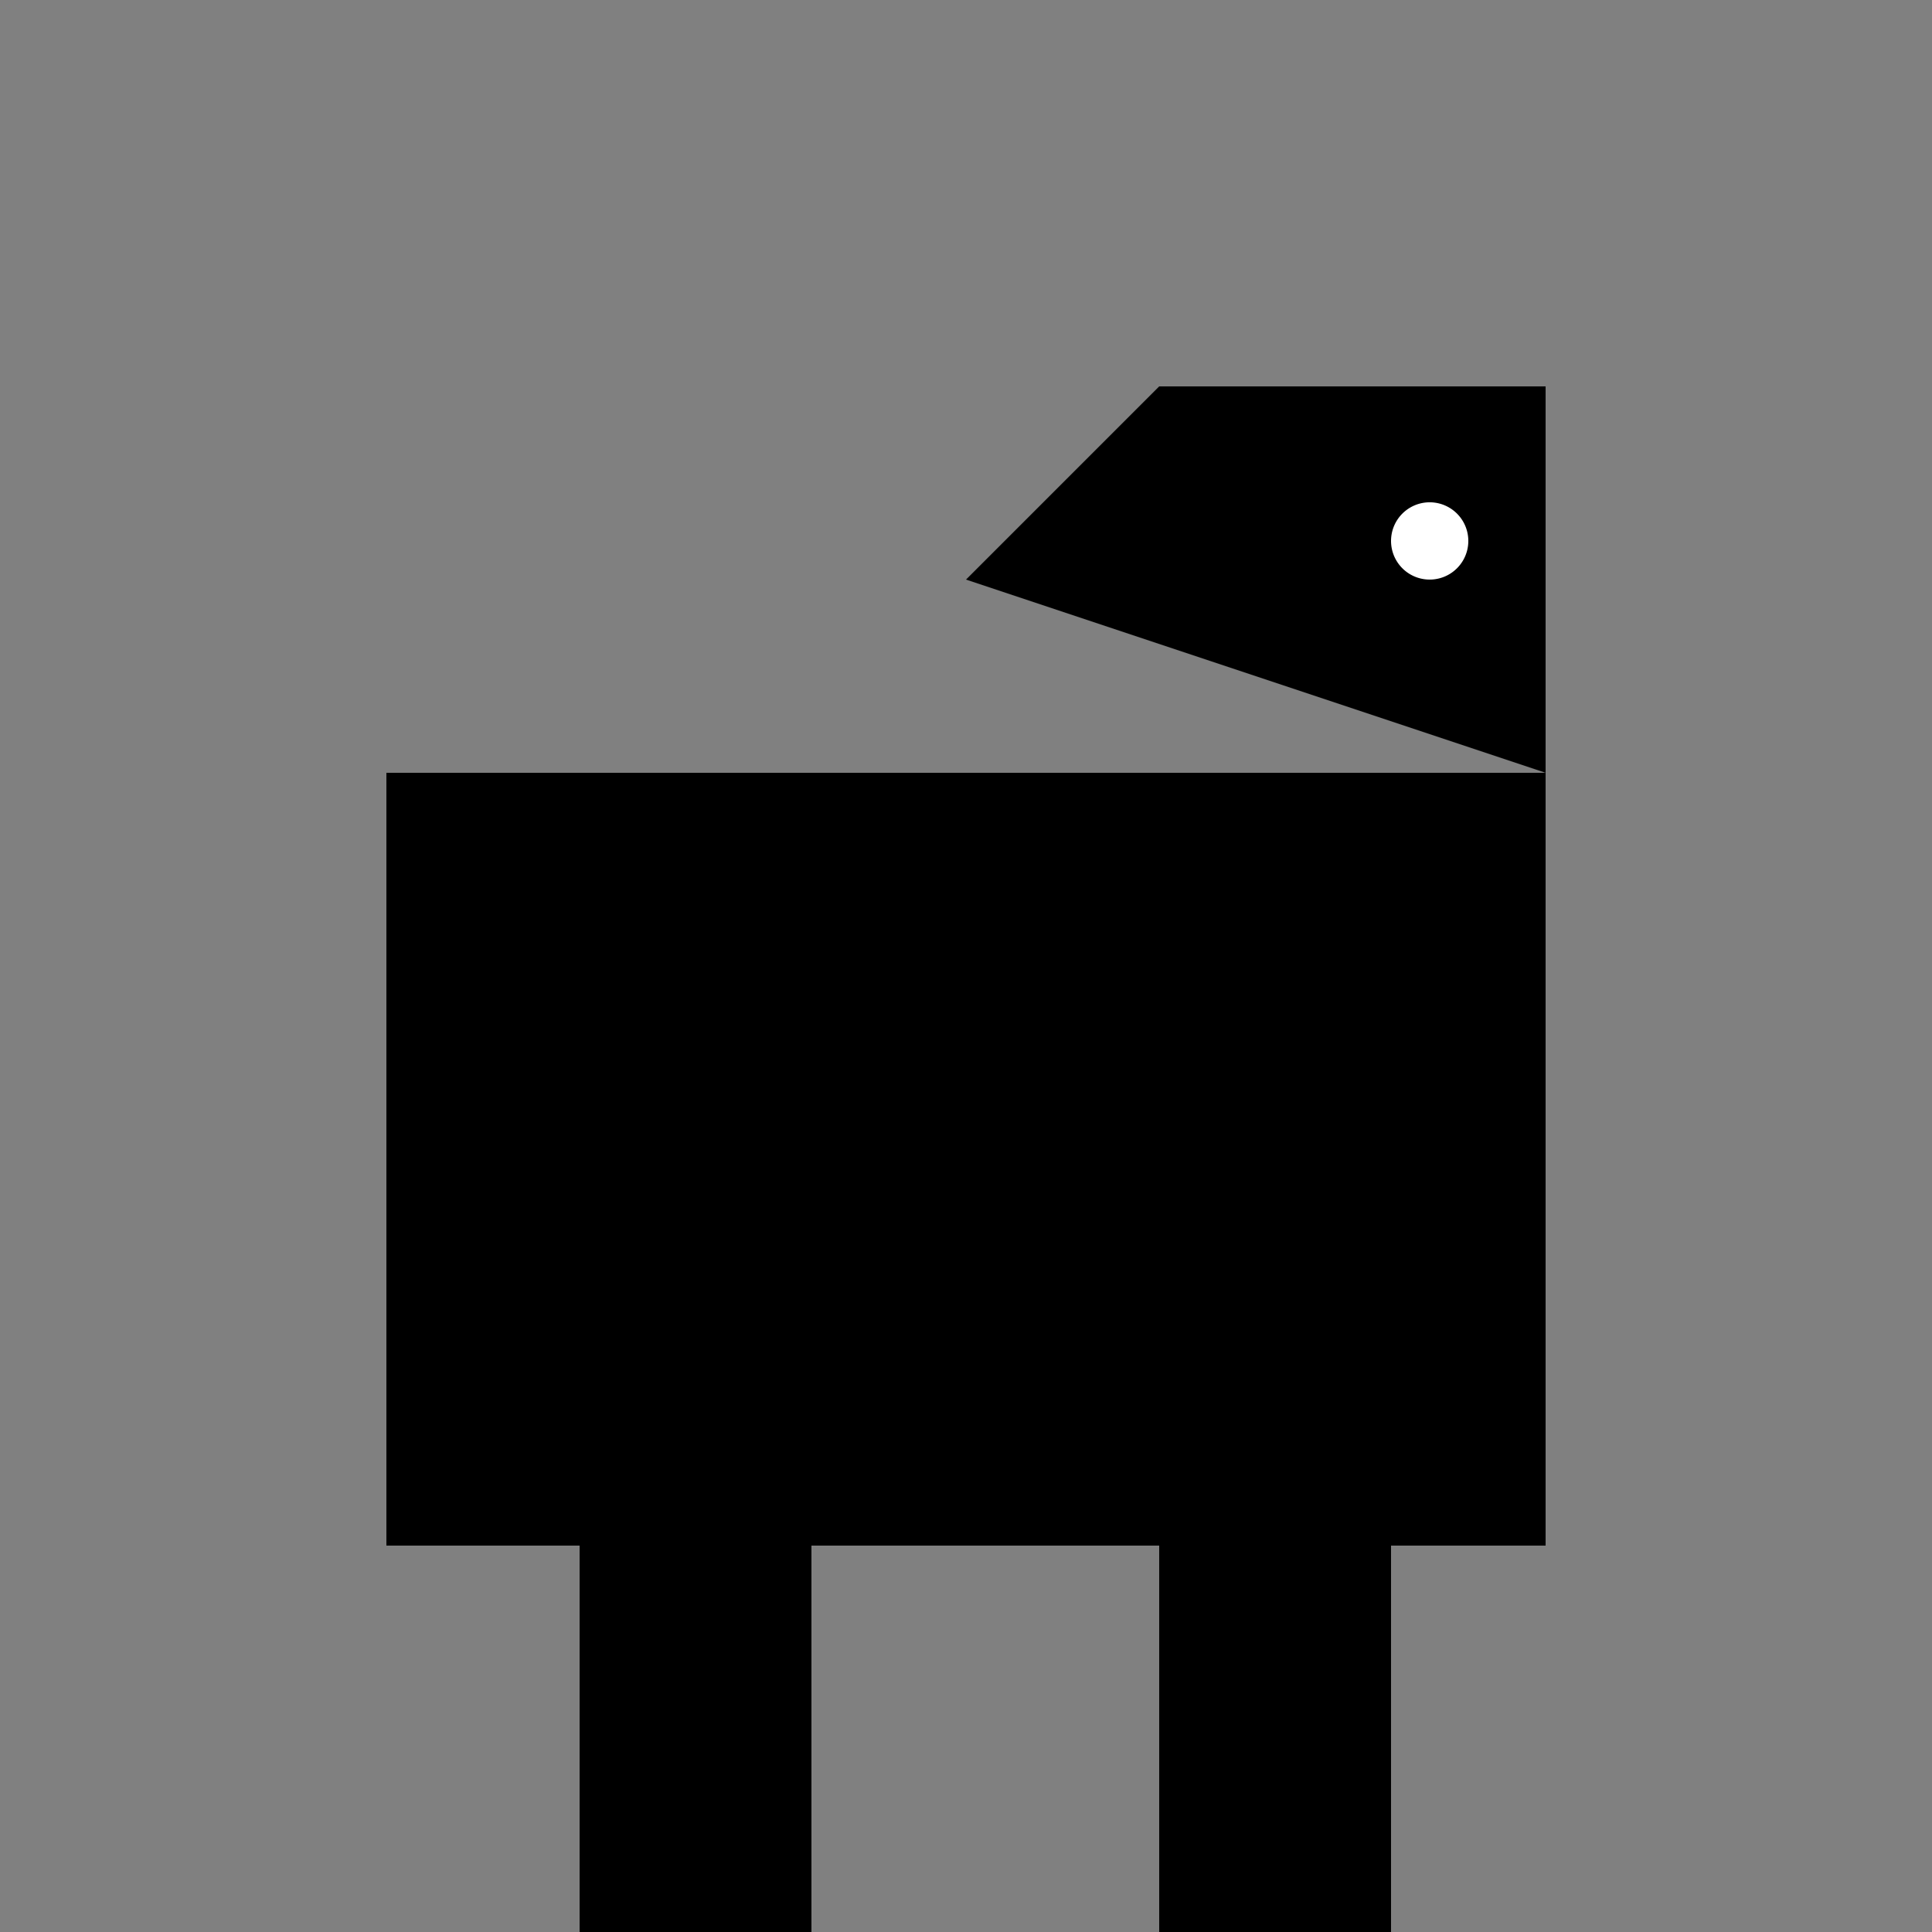
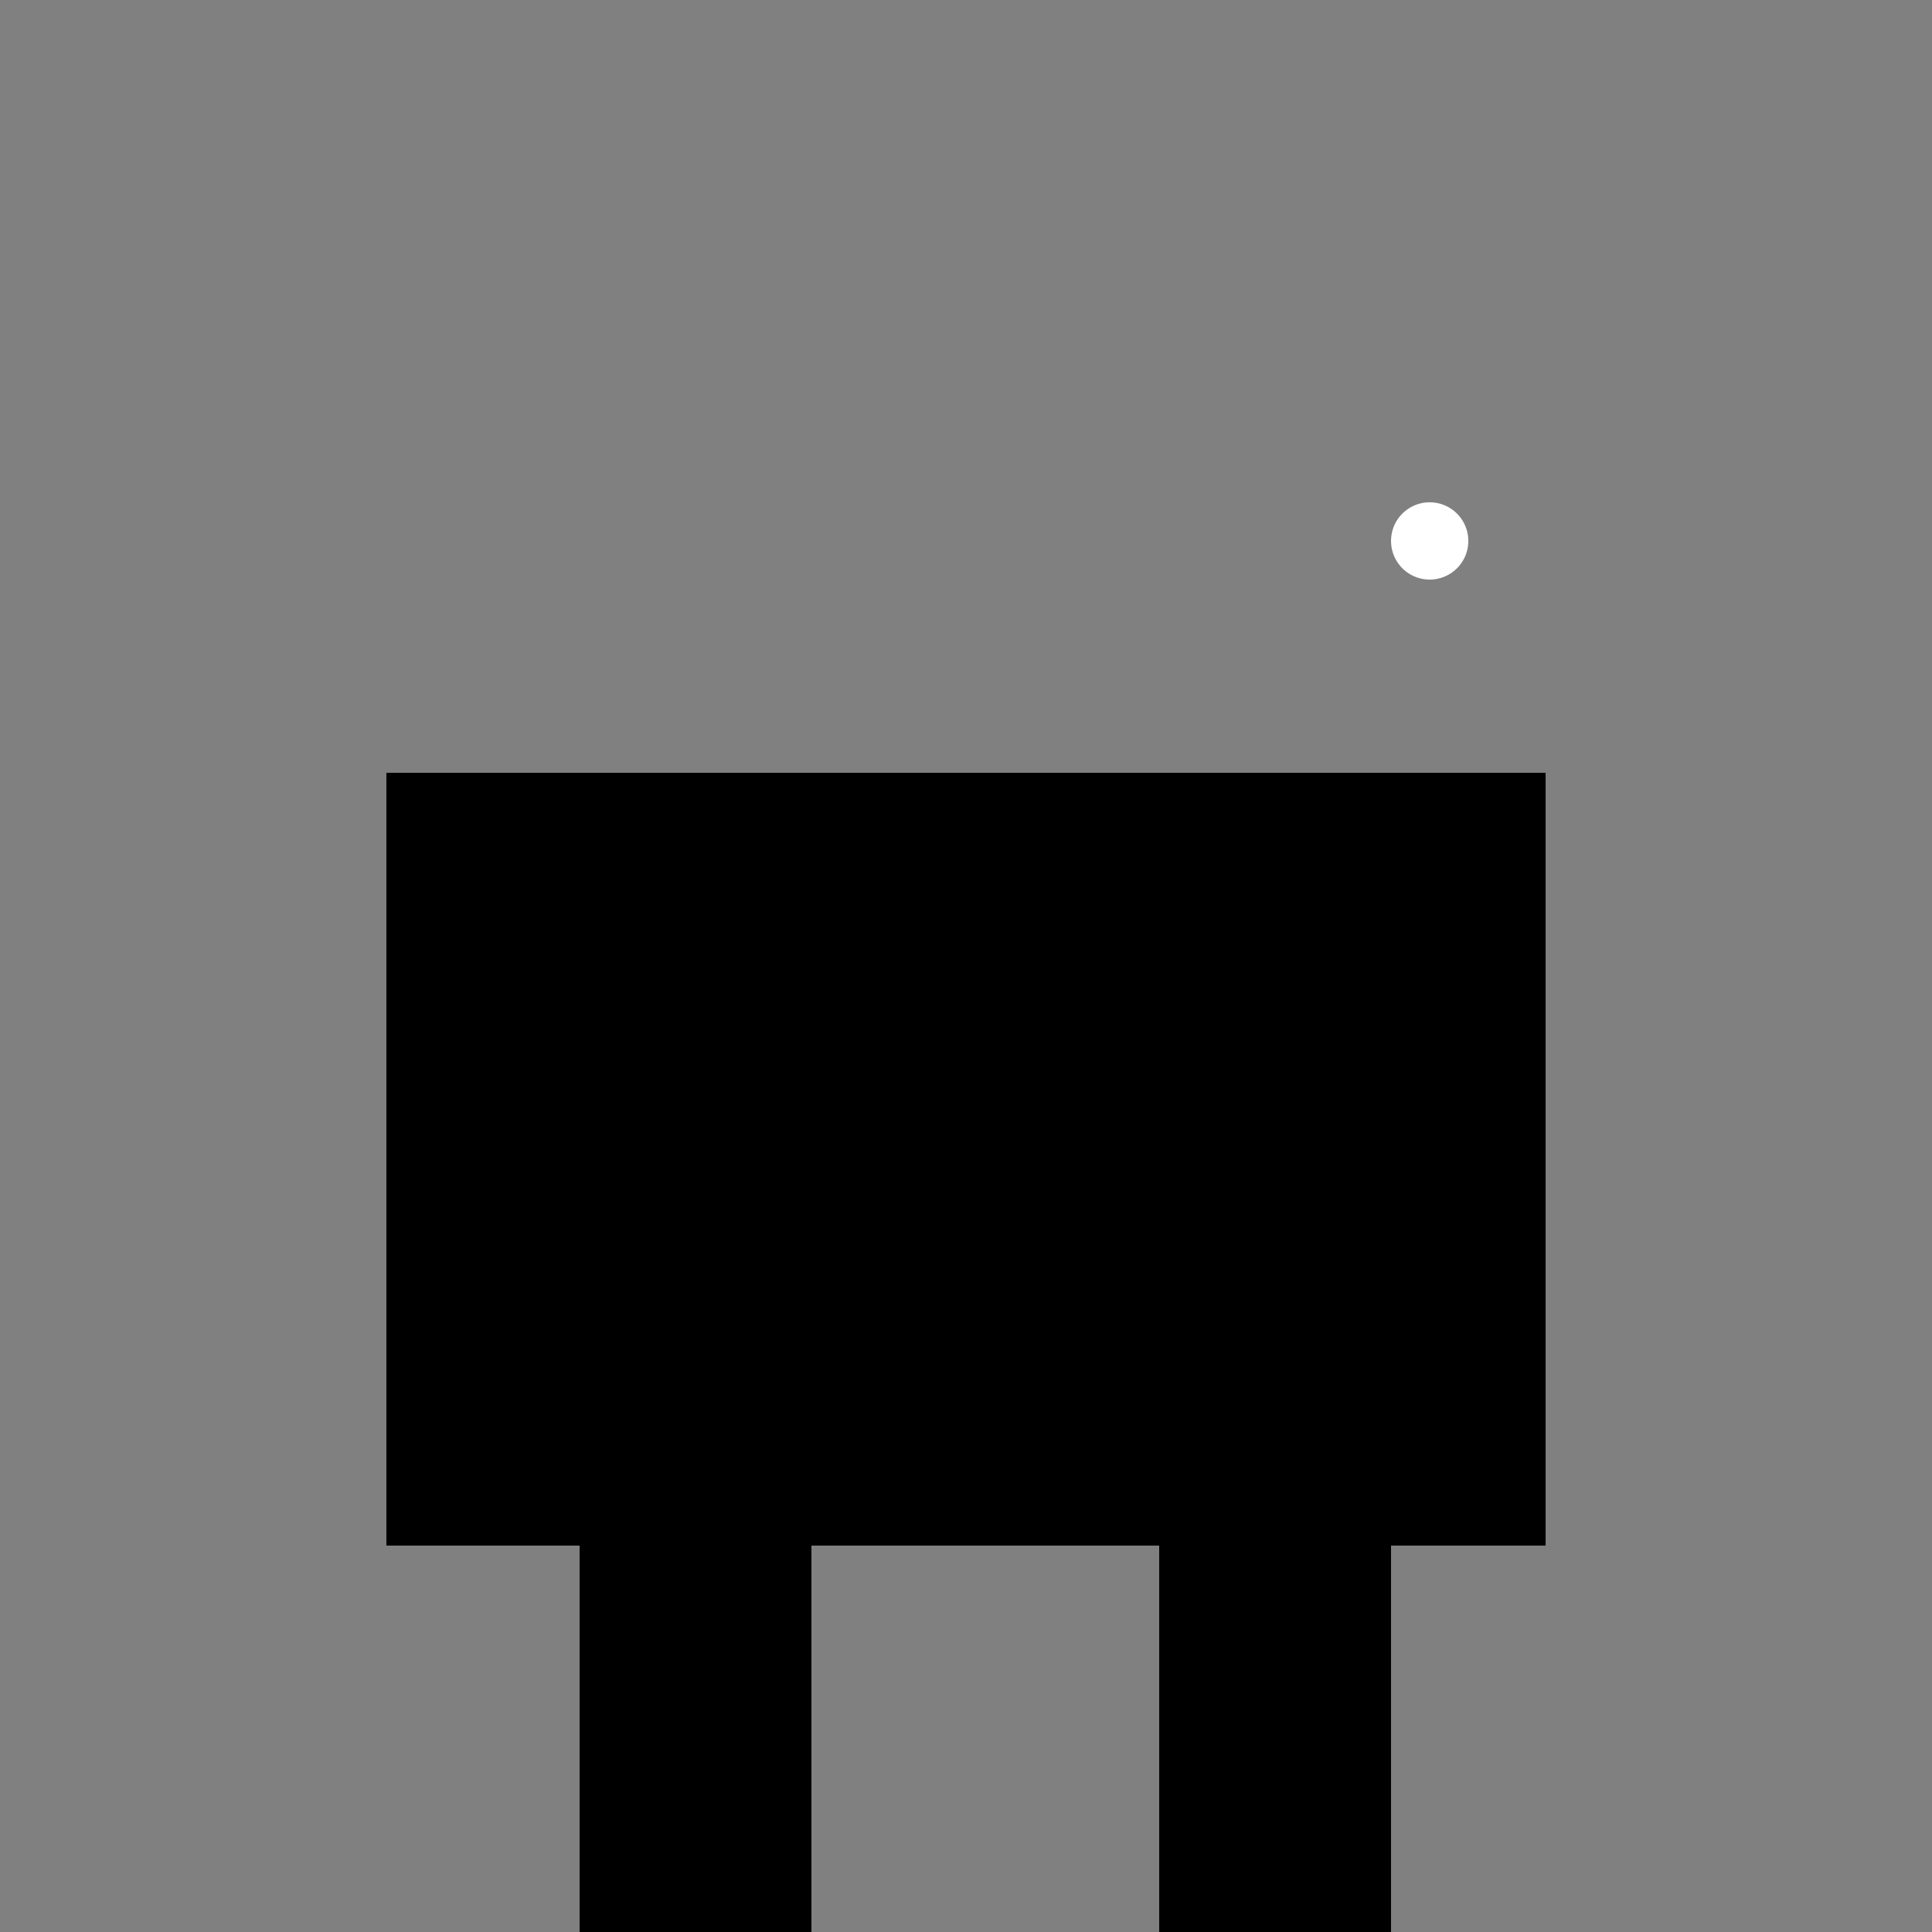
<svg xmlns="http://www.w3.org/2000/svg" width="500" height="500">
  <rect width="100%" height="100%" fill="#808080" stroke="none" />
  <defs />
  <g>
    <rect fill="black" stroke="none" x="100" y="200" width="300" height="200" />
-     <path fill="black" stroke="none" paint-order="stroke fill markers" d=" M 400 200 L 400 100 L 300 100 L 250 150 L 400 200 Z" />
    <rect fill="black" stroke="none" x="150" y="400" width="60" height="100" />
    <rect fill="black" stroke="none" x="300" y="400" width="60" height="100" />
-     <path fill="black" stroke="none" paint-order="stroke fill markers" d=" M 100 300 L 150 250 L 150 350 L 100 400 Z" />
    <path fill="white" stroke="none" paint-order="stroke fill markers" d=" M 380 140 A 10 10 0 1 1 380 139.99" />
  </g>
</svg>